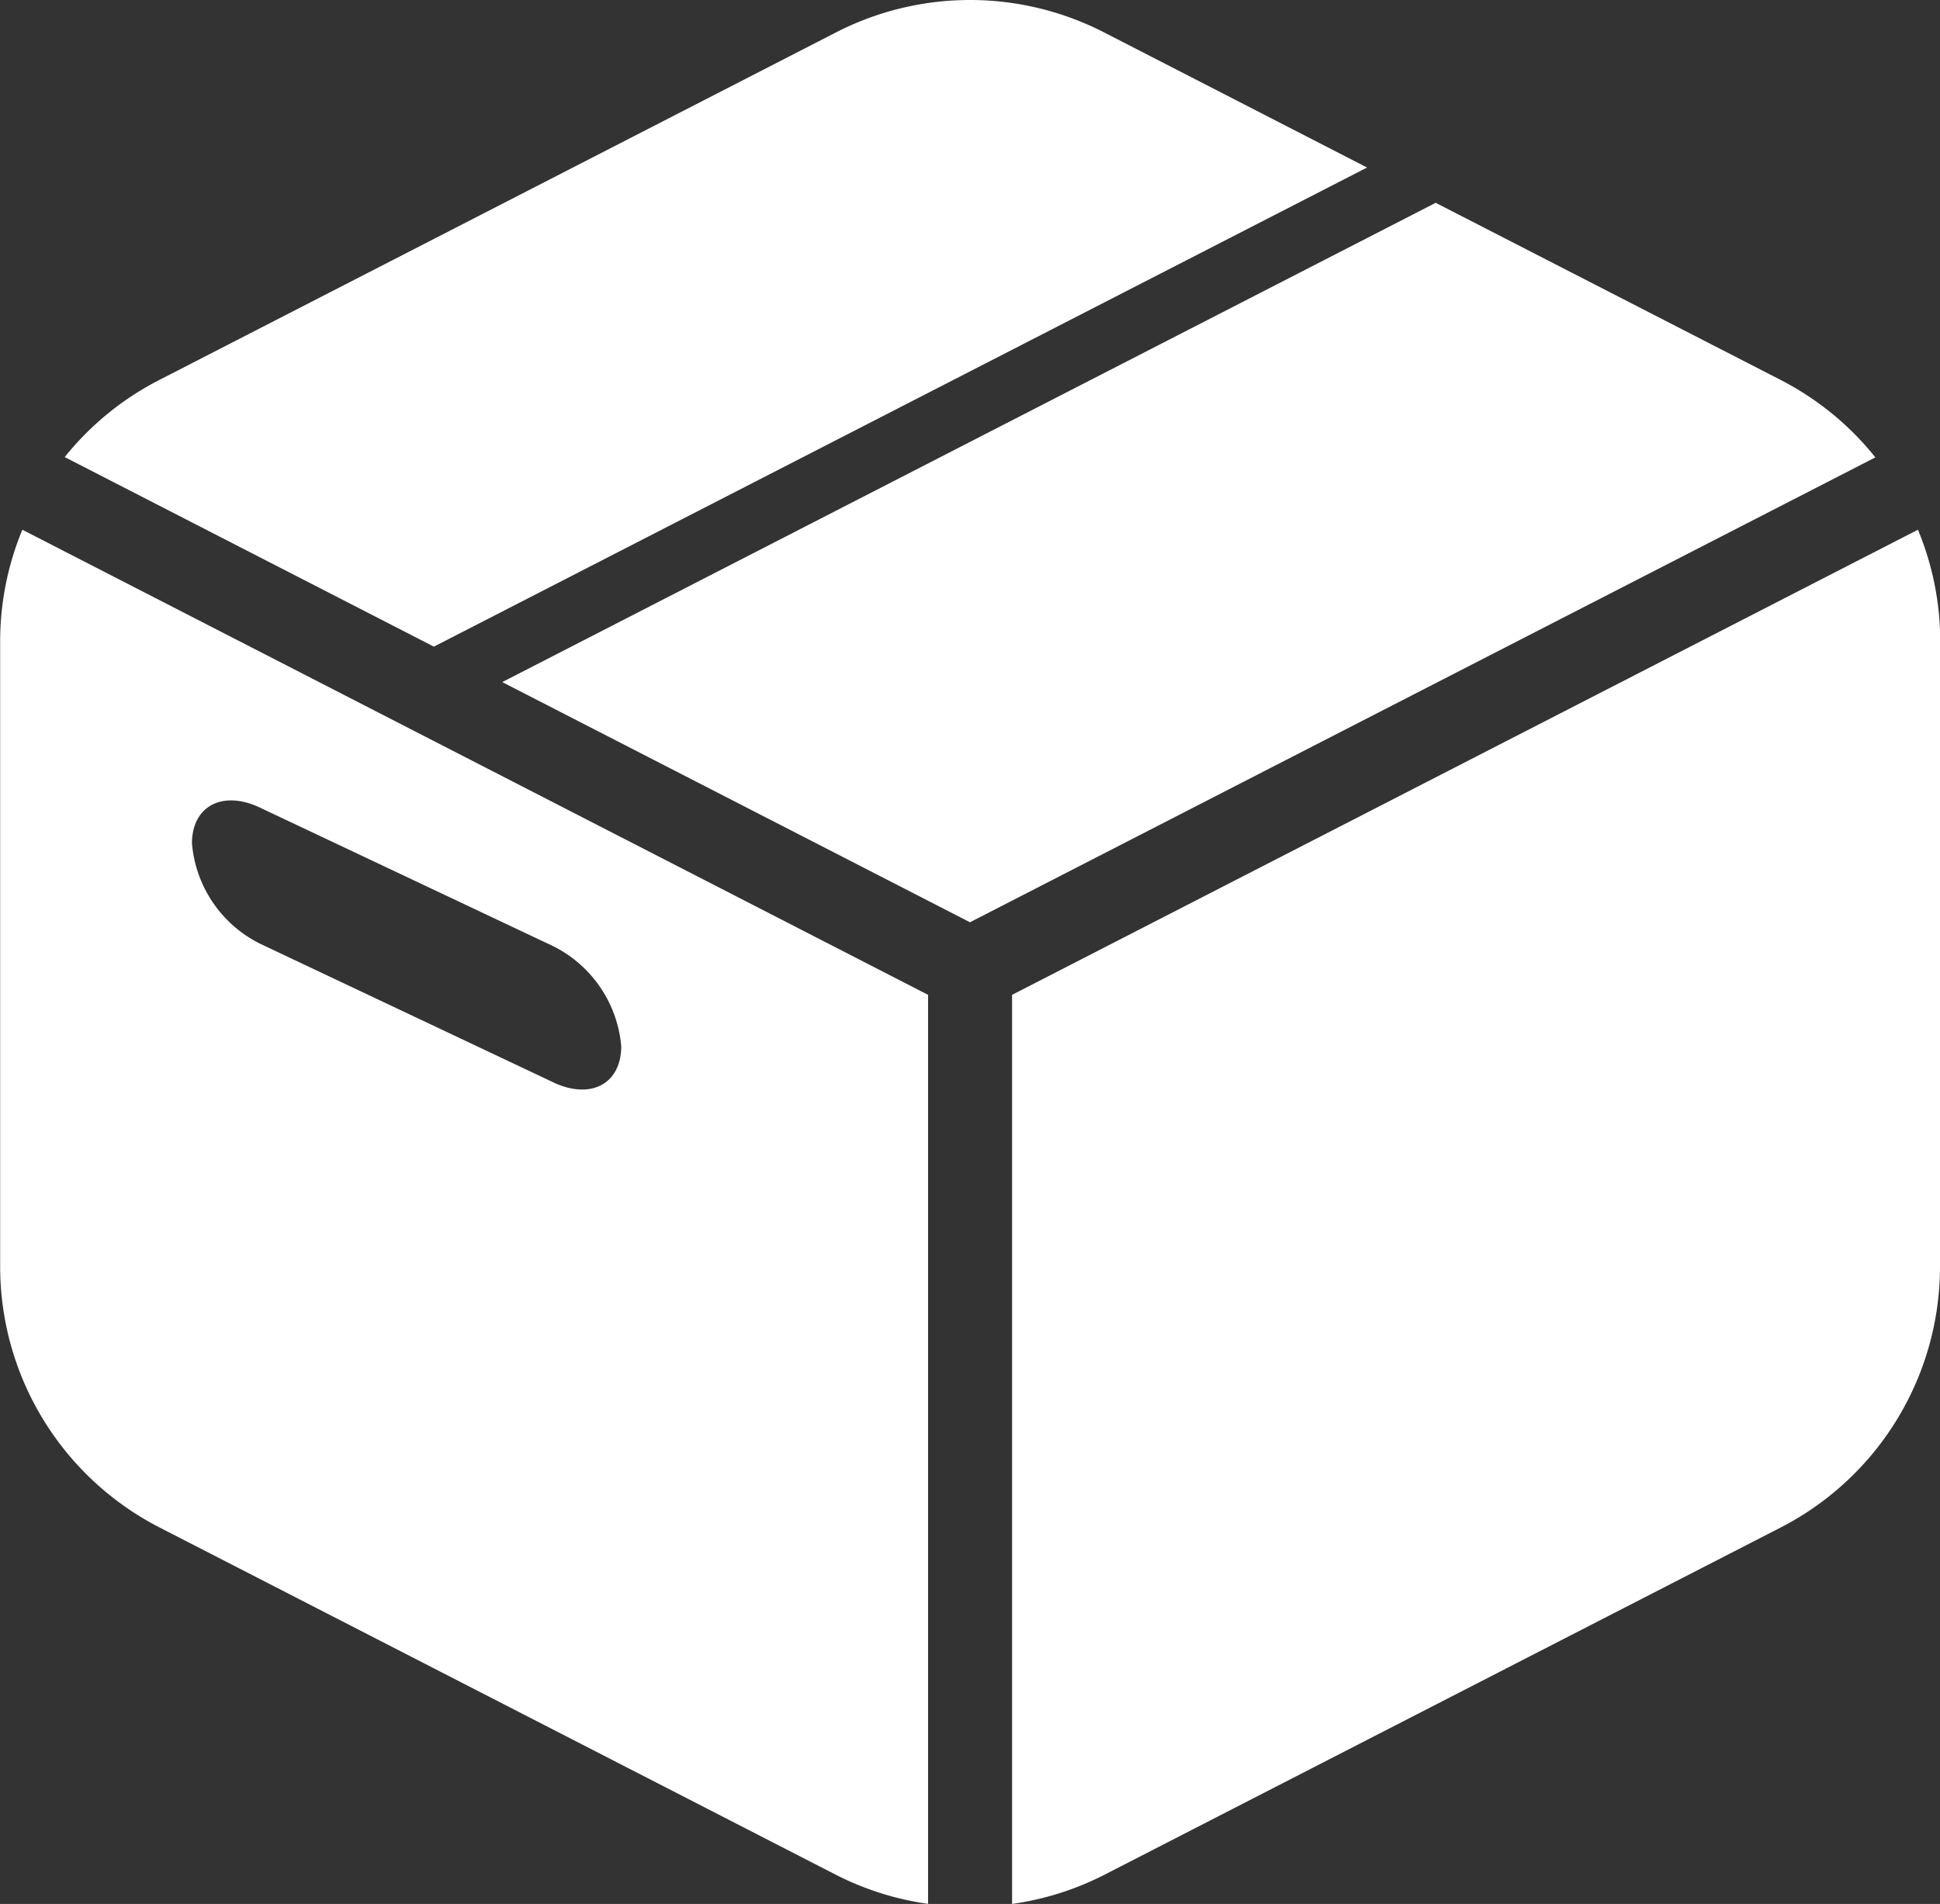
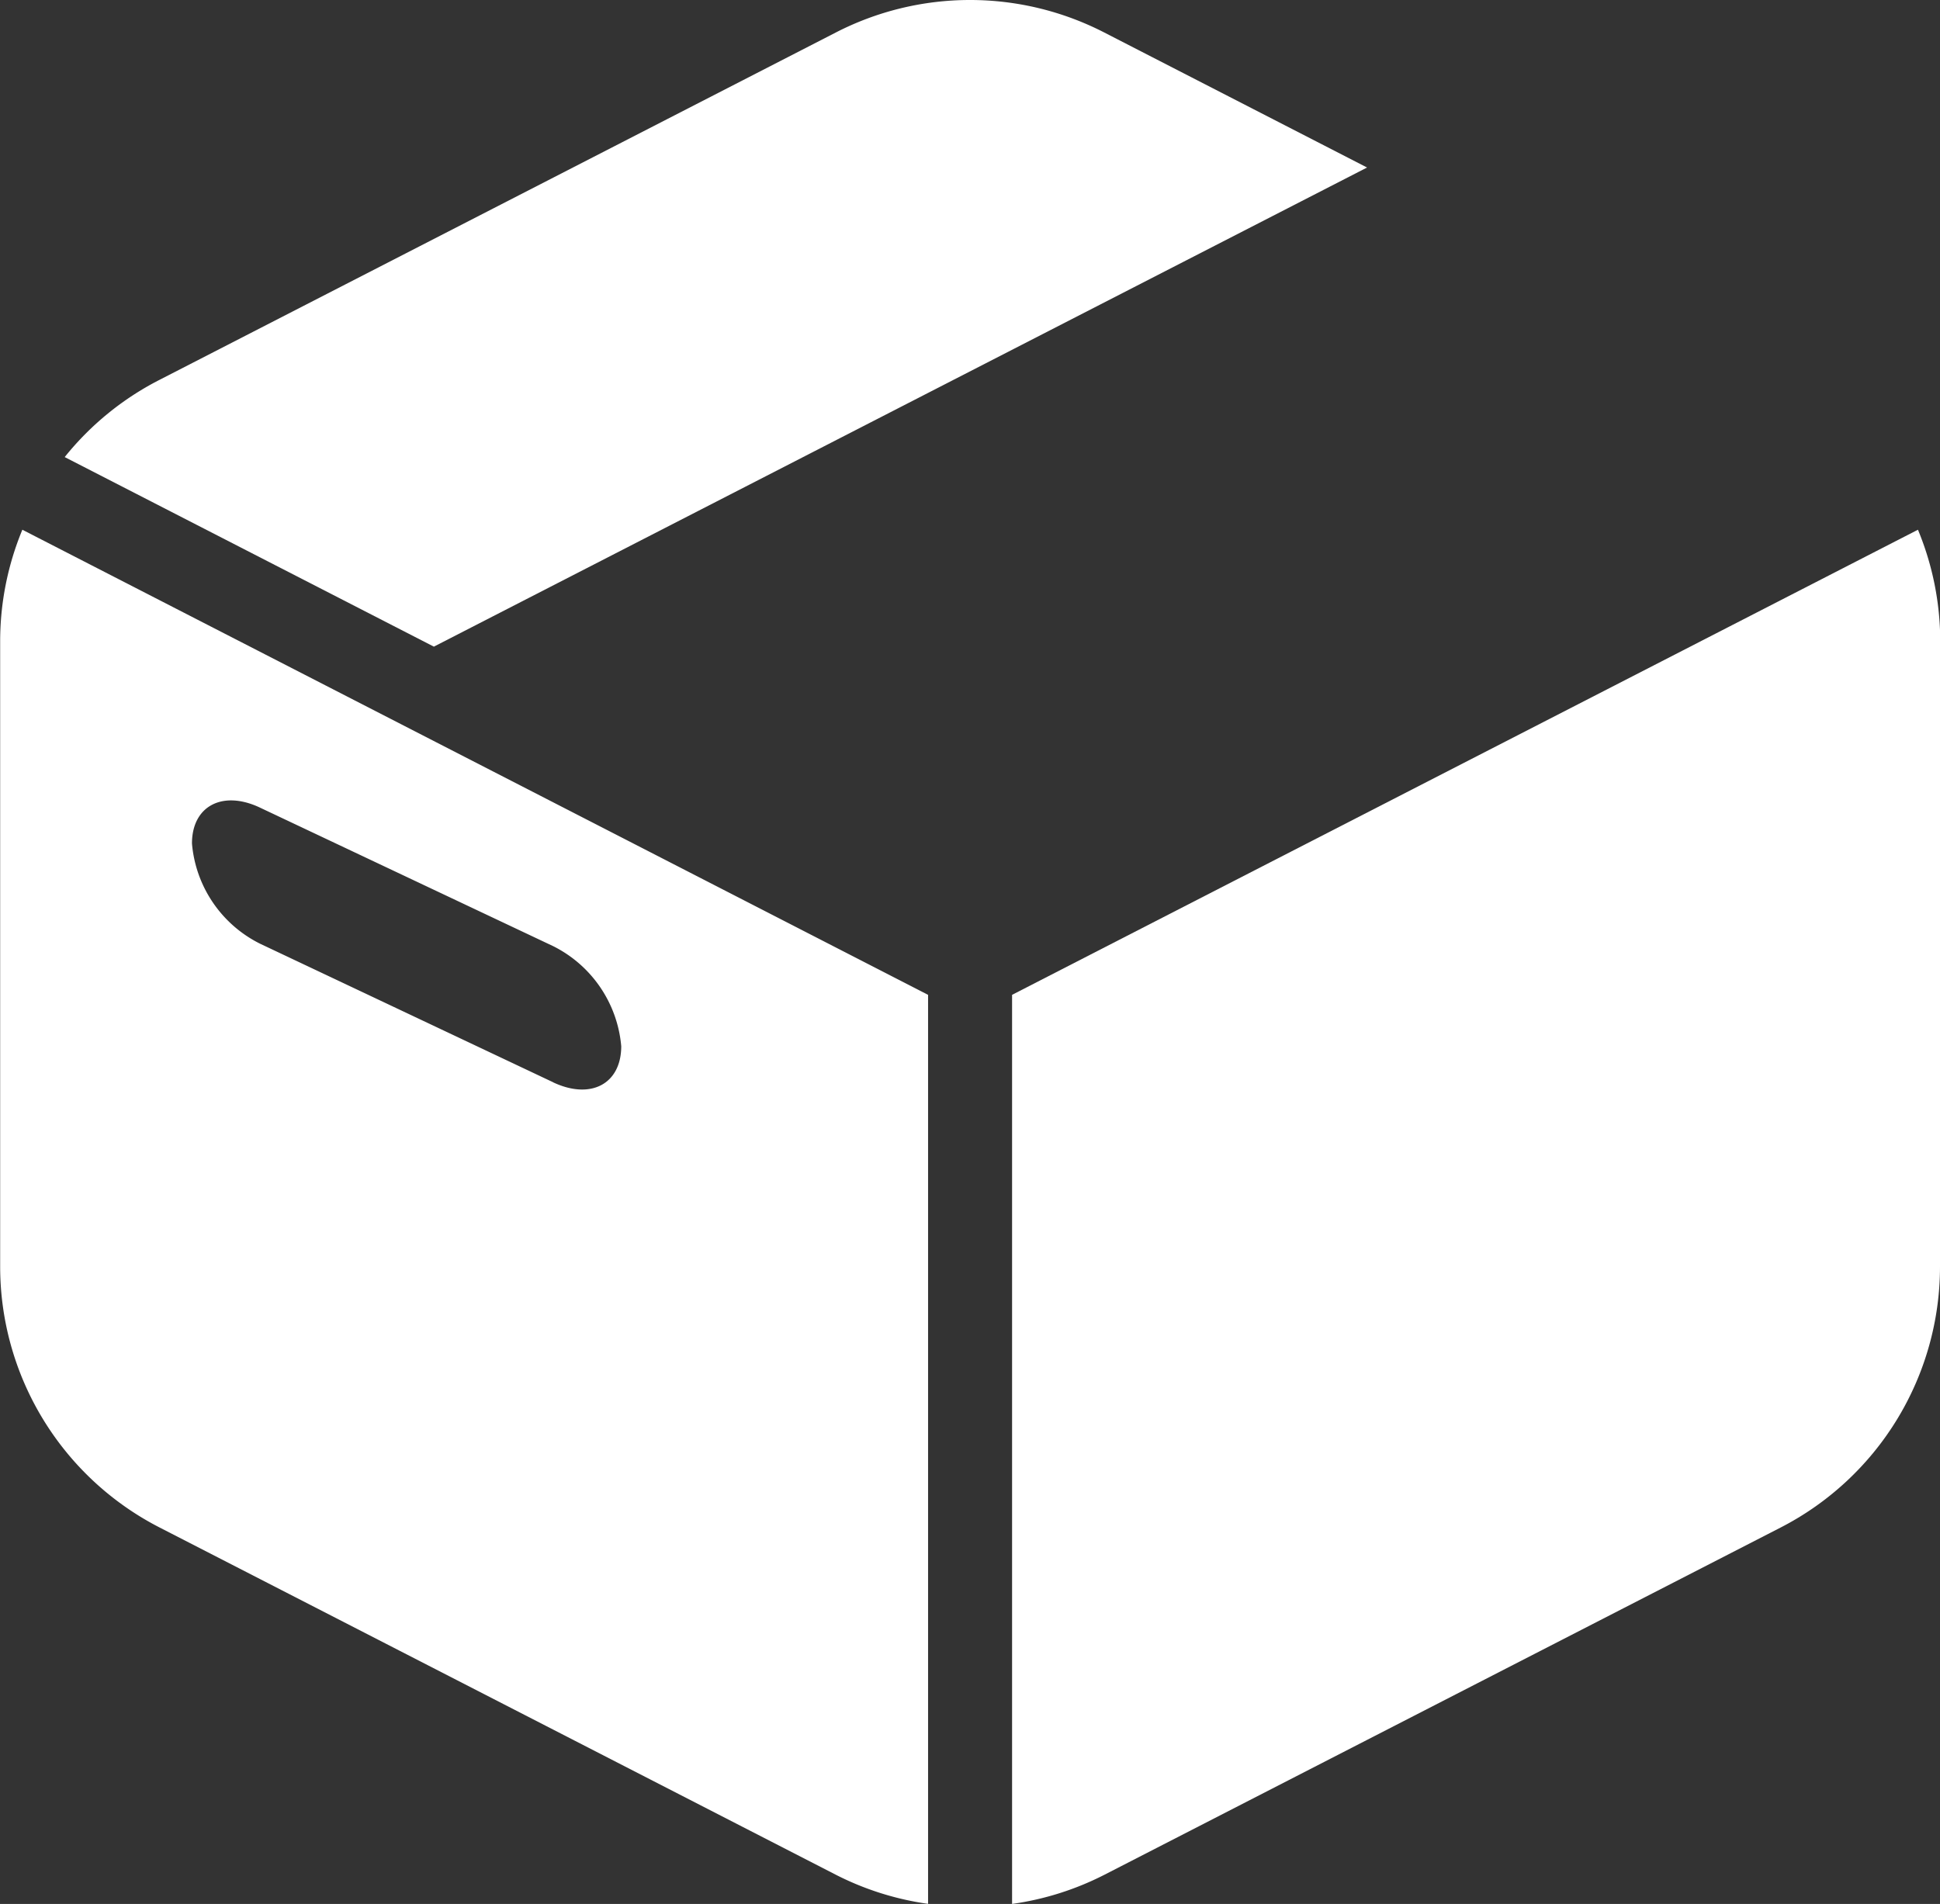
<svg xmlns="http://www.w3.org/2000/svg" width="25.335" height="24.868" viewBox="0 0 25.335 24.868">
  <rect x="0" y="0" width="25.335" height="24.868" fill="#333333" stroke="none" />
  <g id="グループ_1403" data-name="グループ 1403" transform="translate(0)">
    <path id="パス_2698" data-name="パス 2698" d="M229.014,120.091l8.838-4.54a3.831,3.831,0,0,1,3.5,0l3.435,1.765L232.6,123.574l0,0-4.821-2.476A3.808,3.808,0,0,1,229.014,120.091Z" transform="translate(-226.934 -115.128)" fill="#fff" />
-     <path id="パス_2699" data-name="パス 2699" d="M233.669,124.118l12.19-6.26,4.506,2.314a3.819,3.819,0,0,1,1.236,1.011l-11.824,6.072Z" transform="translate(-227.11 -115.209)" fill="#fff" />
    <path id="パス_2700" data-name="パス 2700" d="M252.649,131.884a3.832,3.832,0,0,1-2.08,3.407l-8.838,4.539a3.809,3.809,0,0,1-1.2.378V128.334l11.83-6.075a3.809,3.809,0,0,1,.291,1.45Z" transform="translate(-227.314 -115.34)" fill="#fff" />
    <path id="パス_2701" data-name="パス 2701" d="M227.2,122.259a3.809,3.809,0,0,0-.29,1.45v8.174a3.831,3.831,0,0,0,2.08,3.407l8.838,4.539a3.81,3.81,0,0,0,1.2.378V128.334Zm6.932,7.217-3.828-1.81a1.614,1.614,0,0,1-.889-1.309c0-.49.4-.7.889-.468l3.828,1.809a1.617,1.617,0,0,1,.889,1.309C235.019,129.5,234.621,129.708,234.13,129.476Z" transform="translate(-226.908 -115.34)" fill="#fff" />
  </g>
</svg>